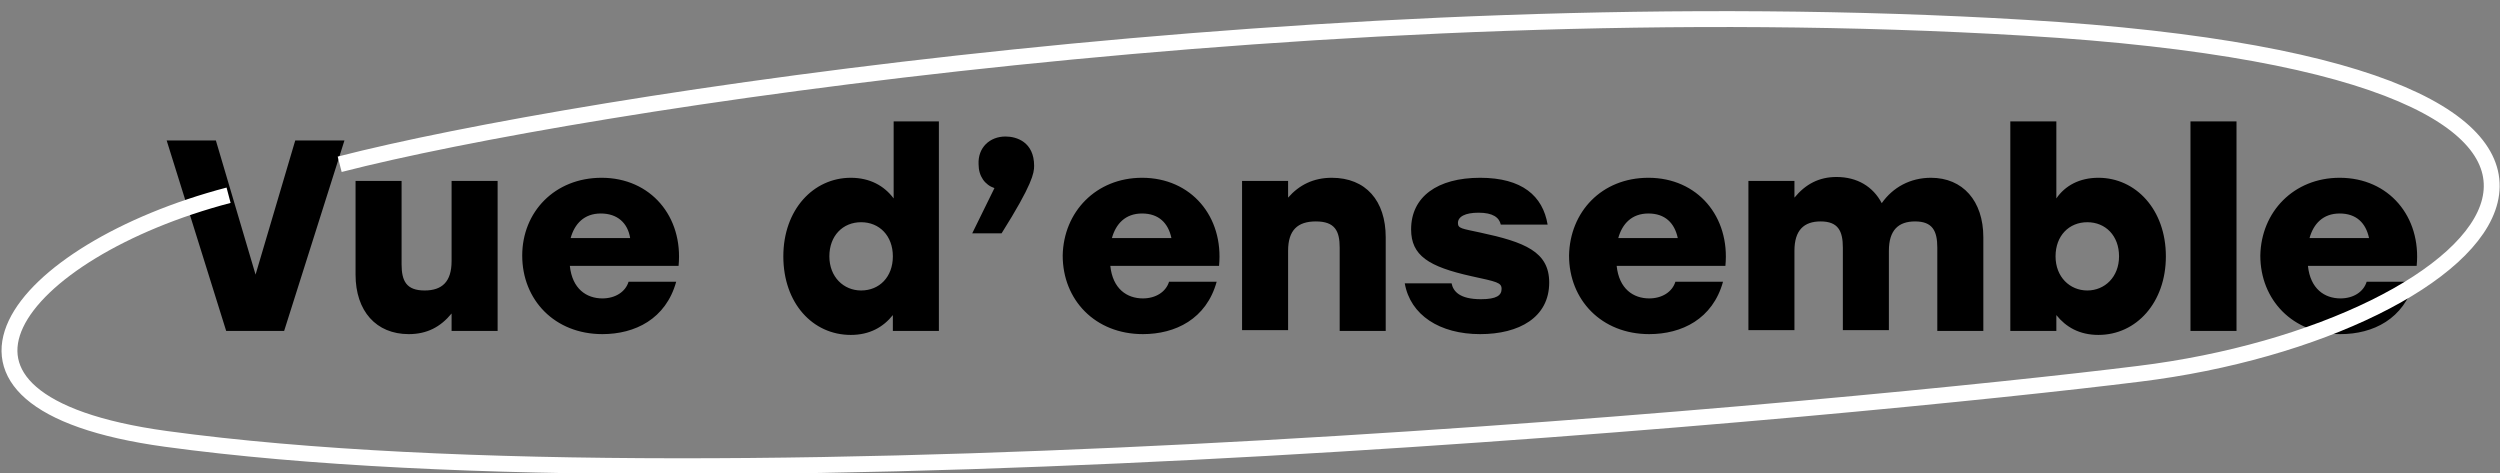
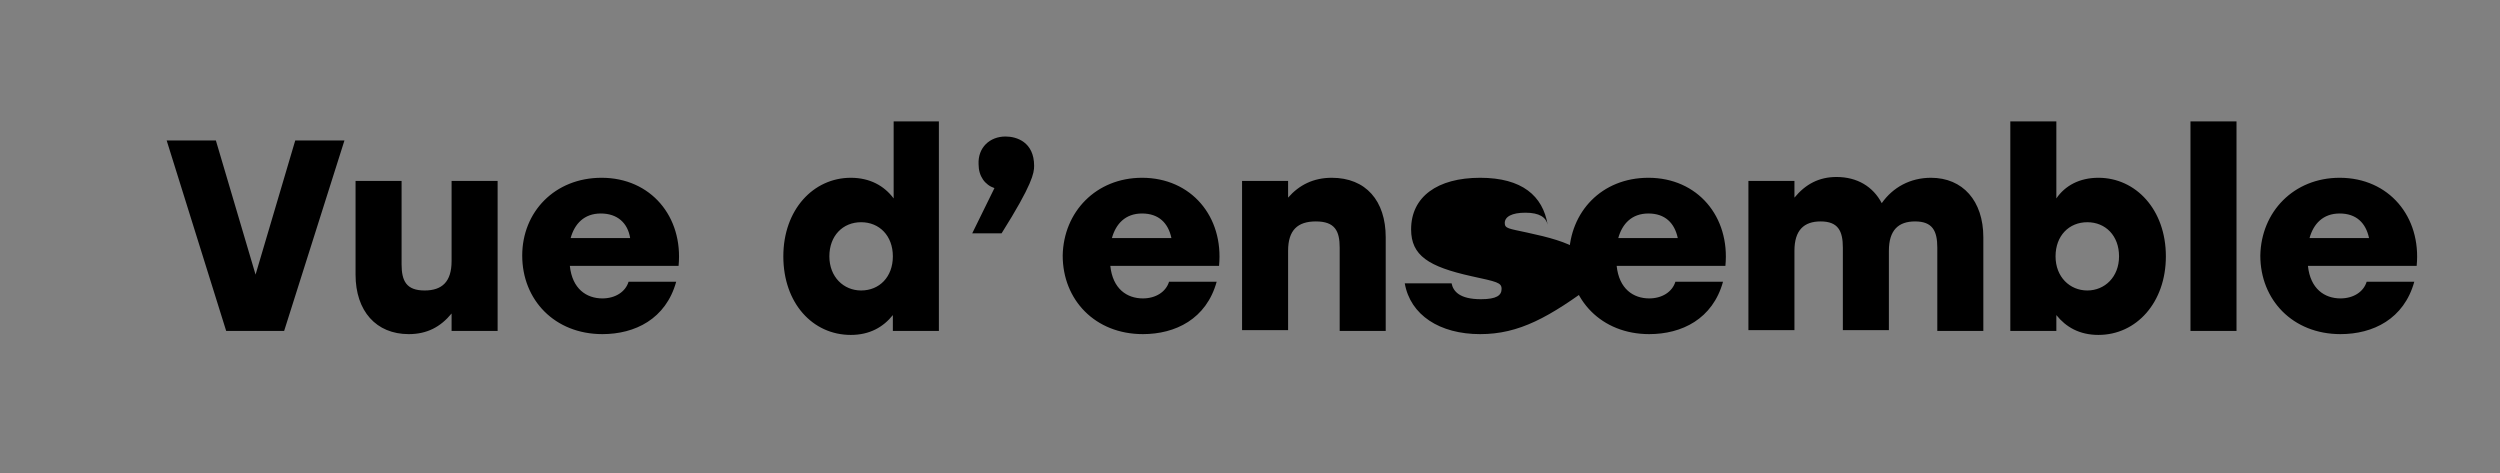
<svg xmlns="http://www.w3.org/2000/svg" version="1.1" id="Calque_1" x="0px" y="0px" viewBox="0 0 315 59.6" style="enable-background:new 0 0 315 59.6;" xml:space="preserve">
  <rect x="0" y="0" width="315" height="59.6" fill="#808080" stroke="none" />
  <style type="text/css">
	.st0{fill:none;stroke:#FFFFFF;stroke-width:2;}
</style>
-   <path d="M37.2,17.7h6.2l-7.6,24h-7.3l-7.5-24h6.2l5,16.9L37.2,17.7z M56.9,22.8h5.8v18.9h-5.8v-2.2c-1.4,1.7-3.1,2.6-5.4,2.6  c-4.1,0-6.7-2.9-6.7-7.5V22.8h5.8v10.5c0,2.1,0.6,3.3,2.9,3.3c2.2,0,3.4-1.1,3.4-3.7V22.8z M75.8,22.4c6.2,0,10.3,4.9,9.7,11.1H71.8  c0.3,2.9,2.1,4.1,4.1,4.1c1.6,0,2.9-0.8,3.3-2.1h6c-1.3,4.7-5.2,6.6-9.3,6.6c-6,0-10.1-4.3-10.1-9.9C65.8,26.7,69.9,22.4,75.8,22.4z   M75.7,26.9c-2.1,0-3.3,1.3-3.8,3.1h7.5C79.1,28.1,77.8,26.9,75.7,26.9z M112.5,15.3h5.8v26.4h-5.8v-2c-1.2,1.5-2.9,2.5-5.3,2.5  c-4.8,0-8.5-4-8.5-9.9c0-5.9,3.8-9.9,8.5-9.9c2.4,0,4.2,1,5.4,2.6V15.3z M108.5,36.6c2.3,0,4-1.7,4-4.3c0-2.6-1.7-4.3-4-4.3  s-4,1.7-4,4.3C104.5,34.9,106.3,36.6,108.5,36.6z M126.7,17.2c1.4,0,3.6,0.7,3.6,3.7c0,0.9-0.2,2.3-4.1,8.5h-3.7l2.8-5.7  c-1.2-0.4-2-1.5-2-3C123.2,18.6,124.7,17.2,126.7,17.2z M143.9,22.4c6.2,0,10.3,4.9,9.7,11.1h-13.7c0.3,2.9,2.1,4.1,4.1,4.1  c1.6,0,2.9-0.8,3.3-2.1h6c-1.3,4.7-5.2,6.6-9.3,6.6c-6,0-10.1-4.3-10.1-9.9C134,26.7,138.1,22.4,143.9,22.4z M143.9,26.9  c-2.1,0-3.3,1.3-3.8,3.1h7.5C147.2,28.1,146,26.9,143.9,26.9z M167.8,22.4c4.3,0,6.8,2.9,6.8,7.5v11.8h-5.8V31.2  c0-2.1-0.6-3.3-3-3.3c-2.3,0-3.5,1.1-3.5,3.7v10h-5.8V22.8h5.8v2.1C163.7,23.3,165.5,22.4,167.8,22.4z M186.5,42.1  c-5.1,0-8.8-2.4-9.5-6.4h5.9c0.2,1,1,2,3.7,2c2,0,2.6-0.5,2.6-1.3c0-0.8-0.6-0.9-3.8-1.6c-5.4-1.2-7.6-2.6-7.6-5.9  c0-4.1,3.3-6.5,8.7-6.5c5.3,0,7.9,2.3,8.5,5.9h-5.9c-0.2-0.9-1-1.5-2.8-1.5c-1.7,0-2.6,0.5-2.6,1.3c0,0.7,0.5,0.7,2.8,1.2  c5.6,1.2,8.7,2.4,8.7,6.3C195.2,40,191.4,42.1,186.5,42.1z M207.7,22.4c6.2,0,10.3,4.9,9.7,11.1h-13.7c0.3,2.9,2.1,4.1,4.1,4.1  c1.6,0,2.9-0.8,3.3-2.1h6c-1.3,4.7-5.2,6.6-9.3,6.6c-6,0-10.1-4.3-10.1-9.9C197.8,26.7,201.8,22.4,207.7,22.4z M207.7,26.9  c-2.1,0-3.3,1.3-3.8,3.1h7.5C211,28.1,209.8,26.9,207.7,26.9z M243.3,22.4c4,0,6.6,2.9,6.6,7.5v11.8h-5.8V31.2  c0-2.1-0.6-3.3-2.8-3.3c-2.1,0-3.3,1.1-3.3,3.7v10h-5.8V31.2c0-2.1-0.6-3.3-2.8-3.3c-2.1,0-3.3,1.1-3.3,3.7v10h-5.8V22.8h5.8v2.1  c1.4-1.7,3.1-2.6,5.3-2.6c2.6,0,4.6,1.2,5.7,3.3C238.5,23.6,240.7,22.4,243.3,22.4z M264.4,22.4c4.7,0,8.5,4,8.5,9.9  c0,5.8-3.7,9.9-8.5,9.9c-2.4,0-4.1-1-5.3-2.5v2h-5.8V15.3h5.8v9.7C260.2,23.4,262,22.4,264.4,22.4z M263,36.6c2.2,0,4-1.7,4-4.3  c0-2.6-1.7-4.3-4-4.3c-2.3,0-4,1.7-4,4.3C259,34.9,260.8,36.6,263,36.6z M276,41.7V15.3h5.8v26.4H276z M294.8,22.4  c6.2,0,10.3,4.9,9.7,11.1h-13.7c0.3,2.9,2.1,4.1,4.1,4.1c1.6,0,2.9-0.8,3.3-2.1h6c-1.3,4.7-5.2,6.6-9.3,6.6c-6,0-10.1-4.3-10.1-9.9  C284.9,26.7,289,22.4,294.8,22.4z M294.8,26.9c-2.1,0-3.3,1.3-3.8,3.1h7.5C298.1,28.1,296.9,26.9,294.8,26.9z" />
-   <path class="st0" d="M42.8,20.7C73.1,12.9,168.3-1.7,255.2,3.5c92.1,5.5,59.2,38.1,14.3,43.6c-33.6,4.2-176.8,18-248.6,8.2  c-34.3-4.7-18.7-23.7,7.9-30.7" />
+   <path d="M37.2,17.7h6.2l-7.6,24h-7.3l-7.5-24h6.2l5,16.9L37.2,17.7z M56.9,22.8h5.8v18.9h-5.8v-2.2c-1.4,1.7-3.1,2.6-5.4,2.6  c-4.1,0-6.7-2.9-6.7-7.5V22.8h5.8v10.5c0,2.1,0.6,3.3,2.9,3.3c2.2,0,3.4-1.1,3.4-3.7V22.8z M75.8,22.4c6.2,0,10.3,4.9,9.7,11.1H71.8  c0.3,2.9,2.1,4.1,4.1,4.1c1.6,0,2.9-0.8,3.3-2.1h6c-1.3,4.7-5.2,6.6-9.3,6.6c-6,0-10.1-4.3-10.1-9.9C65.8,26.7,69.9,22.4,75.8,22.4z   M75.7,26.9c-2.1,0-3.3,1.3-3.8,3.1h7.5C79.1,28.1,77.8,26.9,75.7,26.9z M112.5,15.3h5.8v26.4h-5.8v-2c-1.2,1.5-2.9,2.5-5.3,2.5  c-4.8,0-8.5-4-8.5-9.9c0-5.9,3.8-9.9,8.5-9.9c2.4,0,4.2,1,5.4,2.6V15.3z M108.5,36.6c2.3,0,4-1.7,4-4.3c0-2.6-1.7-4.3-4-4.3  s-4,1.7-4,4.3C104.5,34.9,106.3,36.6,108.5,36.6z M126.7,17.2c1.4,0,3.6,0.7,3.6,3.7c0,0.9-0.2,2.3-4.1,8.5h-3.7l2.8-5.7  c-1.2-0.4-2-1.5-2-3C123.2,18.6,124.7,17.2,126.7,17.2z M143.9,22.4c6.2,0,10.3,4.9,9.7,11.1h-13.7c0.3,2.9,2.1,4.1,4.1,4.1  c1.6,0,2.9-0.8,3.3-2.1h6c-1.3,4.7-5.2,6.6-9.3,6.6c-6,0-10.1-4.3-10.1-9.9C134,26.7,138.1,22.4,143.9,22.4z M143.9,26.9  c-2.1,0-3.3,1.3-3.8,3.1h7.5C147.2,28.1,146,26.9,143.9,26.9z M167.8,22.4c4.3,0,6.8,2.9,6.8,7.5v11.8h-5.8V31.2  c0-2.1-0.6-3.3-3-3.3c-2.3,0-3.5,1.1-3.5,3.7v10h-5.8V22.8h5.8v2.1C163.7,23.3,165.5,22.4,167.8,22.4z M186.5,42.1  c-5.1,0-8.8-2.4-9.5-6.4h5.9c0.2,1,1,2,3.7,2c2,0,2.6-0.5,2.6-1.3c0-0.8-0.6-0.9-3.8-1.6c-5.4-1.2-7.6-2.6-7.6-5.9  c0-4.1,3.3-6.5,8.7-6.5c5.3,0,7.9,2.3,8.5,5.9c-0.2-0.9-1-1.5-2.8-1.5c-1.7,0-2.6,0.5-2.6,1.3c0,0.7,0.5,0.7,2.8,1.2  c5.6,1.2,8.7,2.4,8.7,6.3C195.2,40,191.4,42.1,186.5,42.1z M207.7,22.4c6.2,0,10.3,4.9,9.7,11.1h-13.7c0.3,2.9,2.1,4.1,4.1,4.1  c1.6,0,2.9-0.8,3.3-2.1h6c-1.3,4.7-5.2,6.6-9.3,6.6c-6,0-10.1-4.3-10.1-9.9C197.8,26.7,201.8,22.4,207.7,22.4z M207.7,26.9  c-2.1,0-3.3,1.3-3.8,3.1h7.5C211,28.1,209.8,26.9,207.7,26.9z M243.3,22.4c4,0,6.6,2.9,6.6,7.5v11.8h-5.8V31.2  c0-2.1-0.6-3.3-2.8-3.3c-2.1,0-3.3,1.1-3.3,3.7v10h-5.8V31.2c0-2.1-0.6-3.3-2.8-3.3c-2.1,0-3.3,1.1-3.3,3.7v10h-5.8V22.8h5.8v2.1  c1.4-1.7,3.1-2.6,5.3-2.6c2.6,0,4.6,1.2,5.7,3.3C238.5,23.6,240.7,22.4,243.3,22.4z M264.4,22.4c4.7,0,8.5,4,8.5,9.9  c0,5.8-3.7,9.9-8.5,9.9c-2.4,0-4.1-1-5.3-2.5v2h-5.8V15.3h5.8v9.7C260.2,23.4,262,22.4,264.4,22.4z M263,36.6c2.2,0,4-1.7,4-4.3  c0-2.6-1.7-4.3-4-4.3c-2.3,0-4,1.7-4,4.3C259,34.9,260.8,36.6,263,36.6z M276,41.7V15.3h5.8v26.4H276z M294.8,22.4  c6.2,0,10.3,4.9,9.7,11.1h-13.7c0.3,2.9,2.1,4.1,4.1,4.1c1.6,0,2.9-0.8,3.3-2.1h6c-1.3,4.7-5.2,6.6-9.3,6.6c-6,0-10.1-4.3-10.1-9.9  C284.9,26.7,289,22.4,294.8,22.4z M294.8,26.9c-2.1,0-3.3,1.3-3.8,3.1h7.5C298.1,28.1,296.9,26.9,294.8,26.9z" />
</svg>